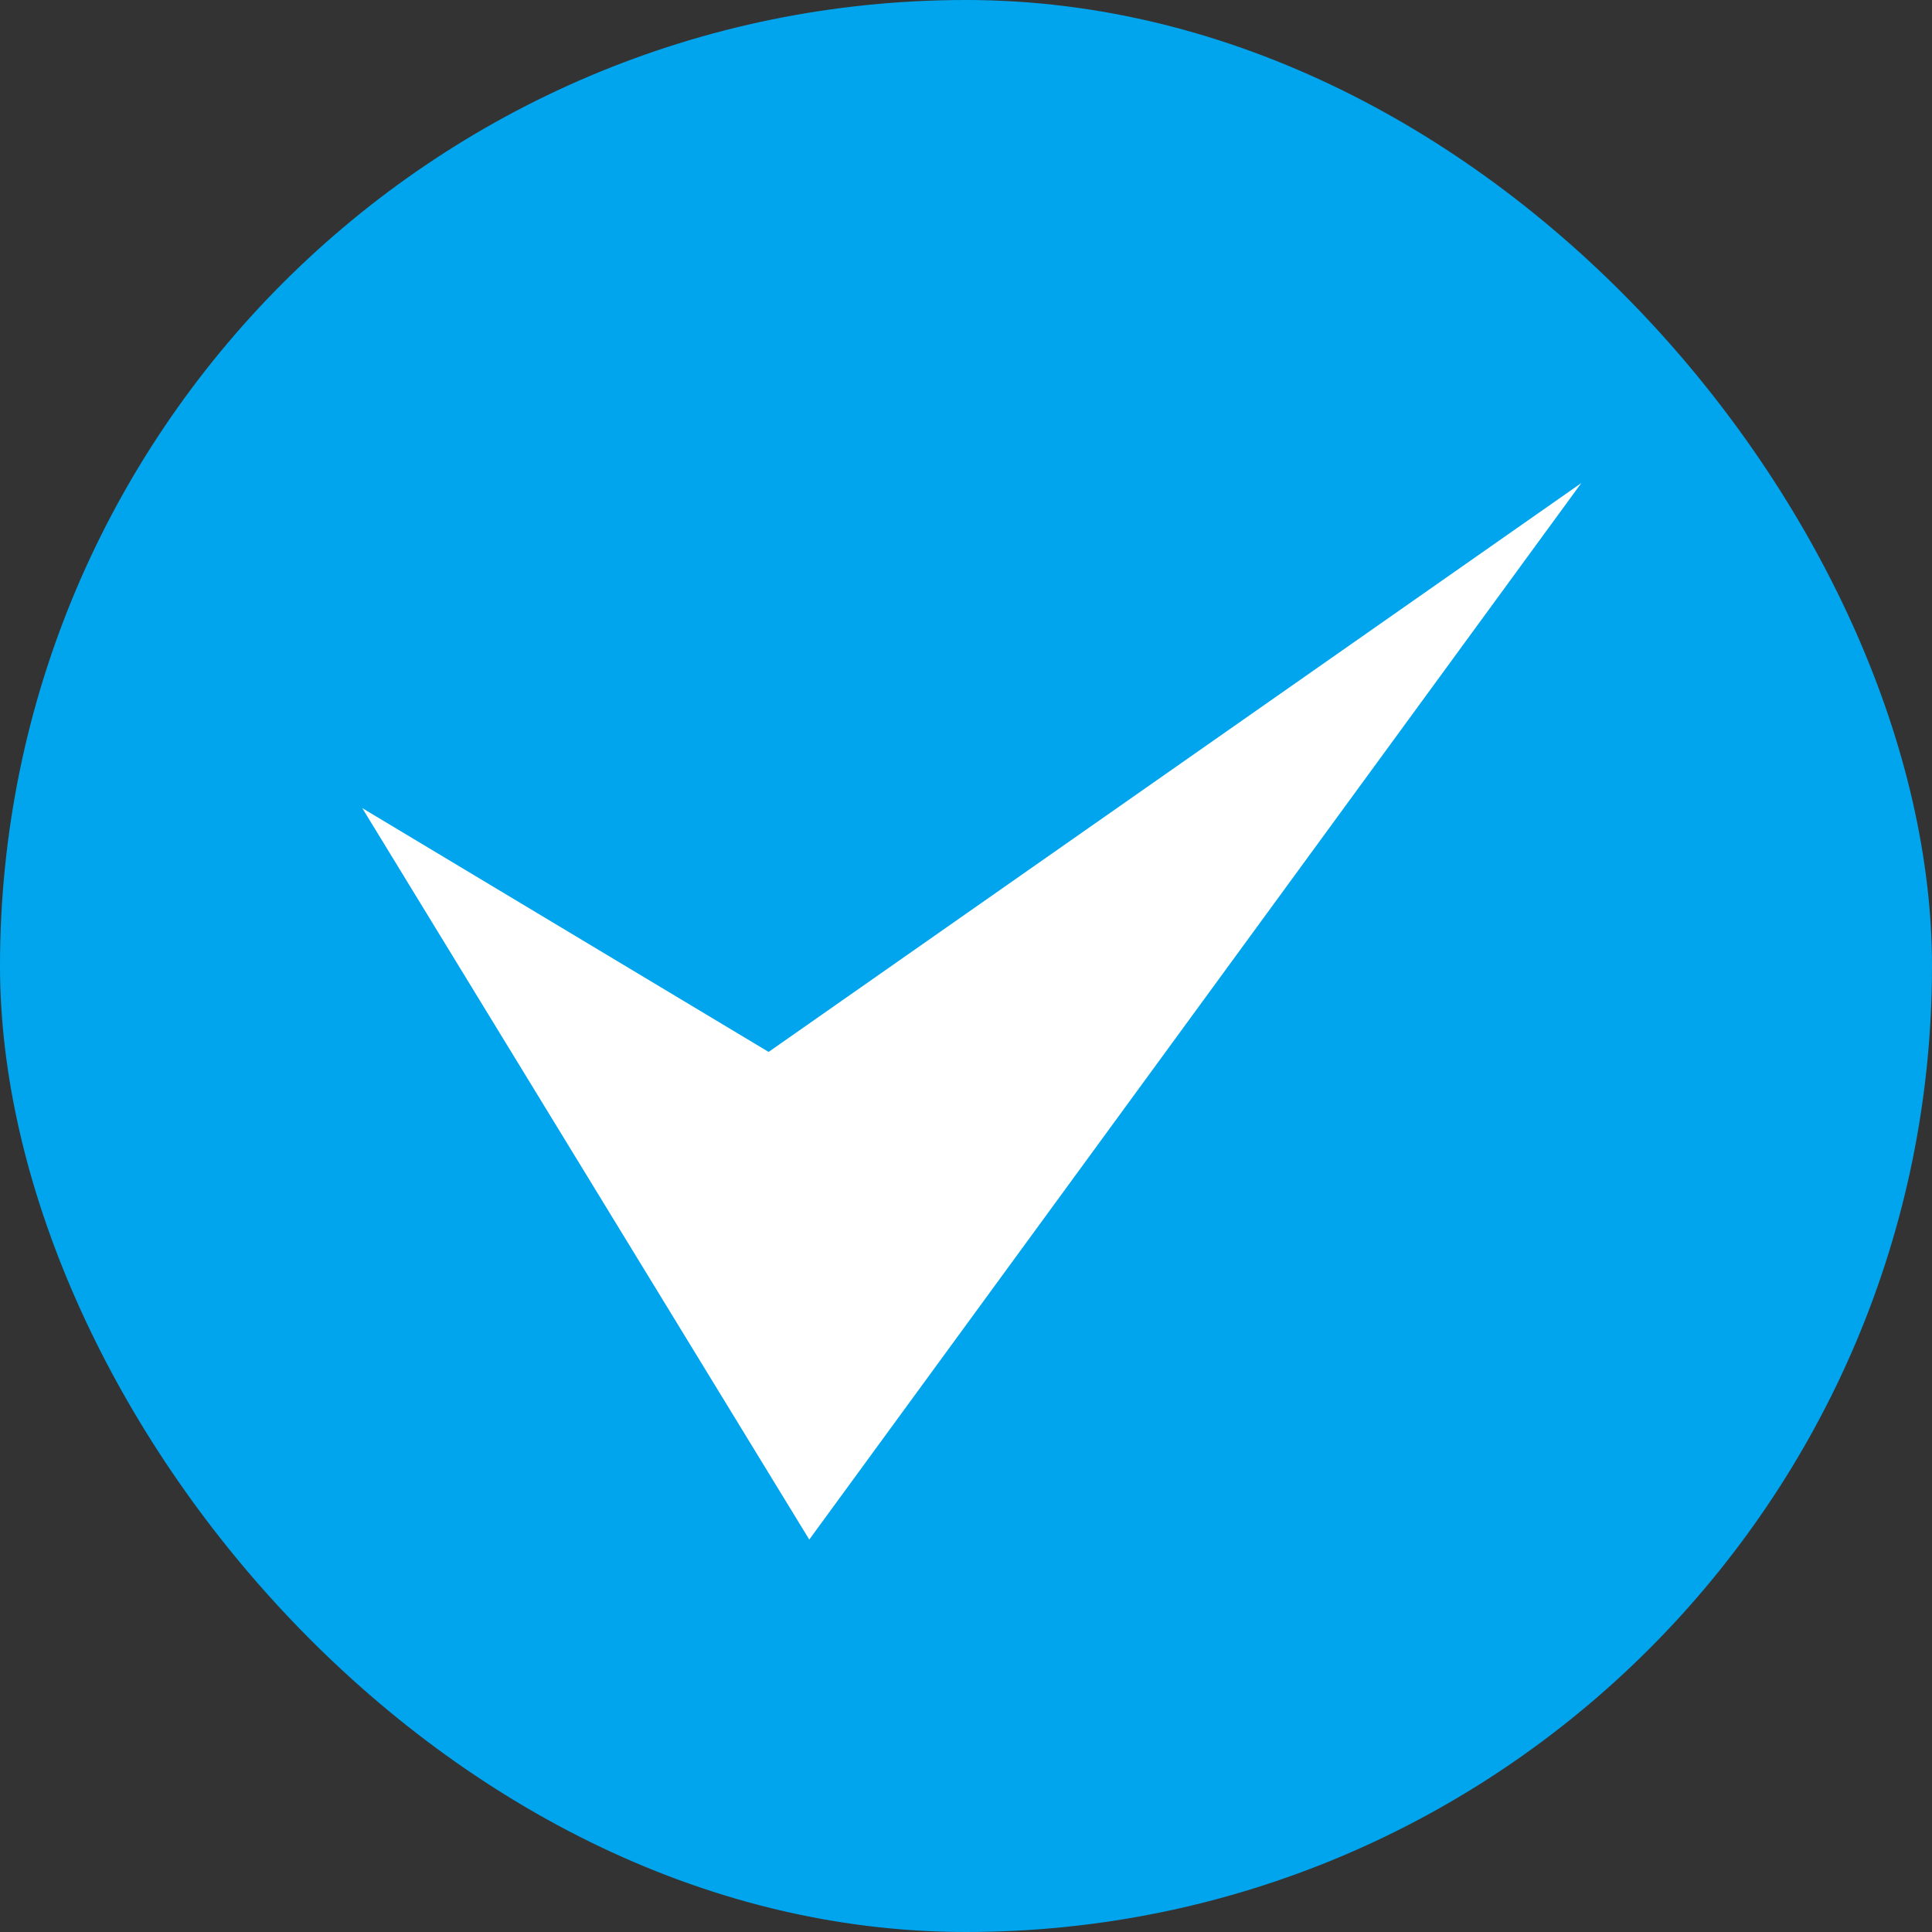
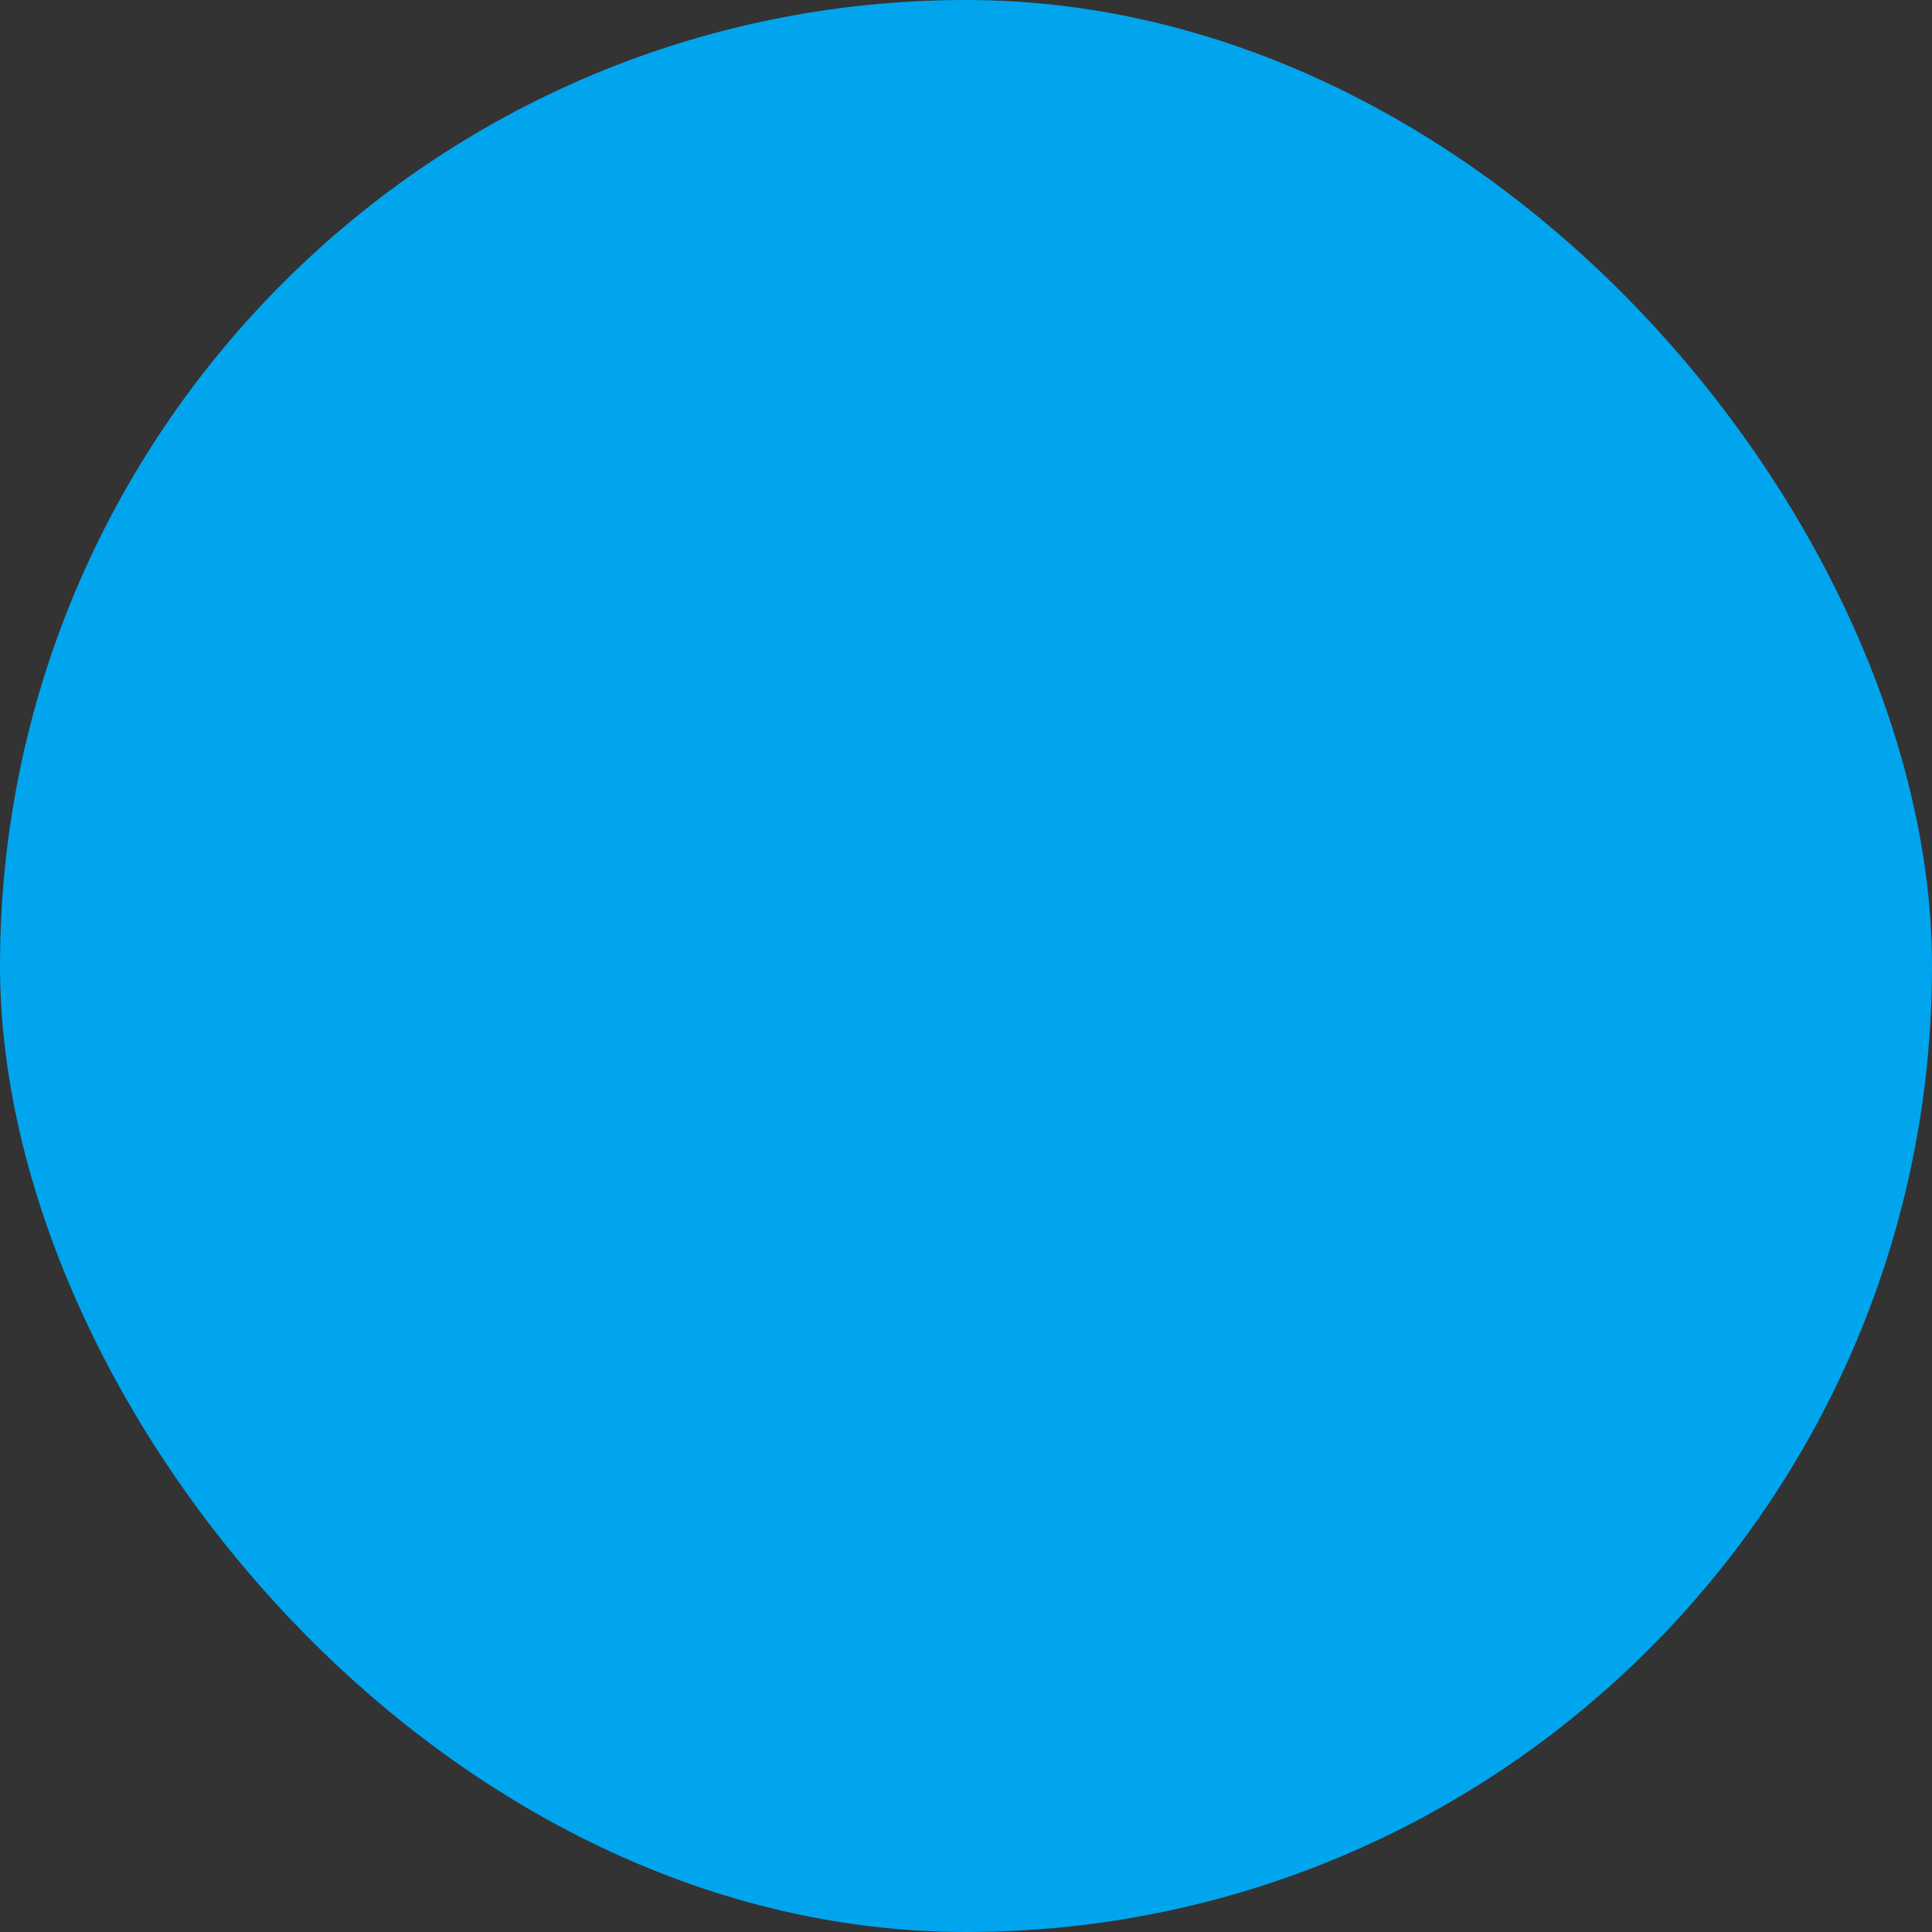
<svg xmlns="http://www.w3.org/2000/svg" width="64" height="64" viewBox="0 0 64 64" fill="none">
  <rect x="0" y="0" width="64" height="64" fill="#333333" stroke="none" />
  <rect width="64" height="64" rx="32" fill="#00A5EE" />
-   <path d="M26.808 51L12 26.769L25.462 34.846L52.385 16L26.808 51Z" fill="white" />
</svg>